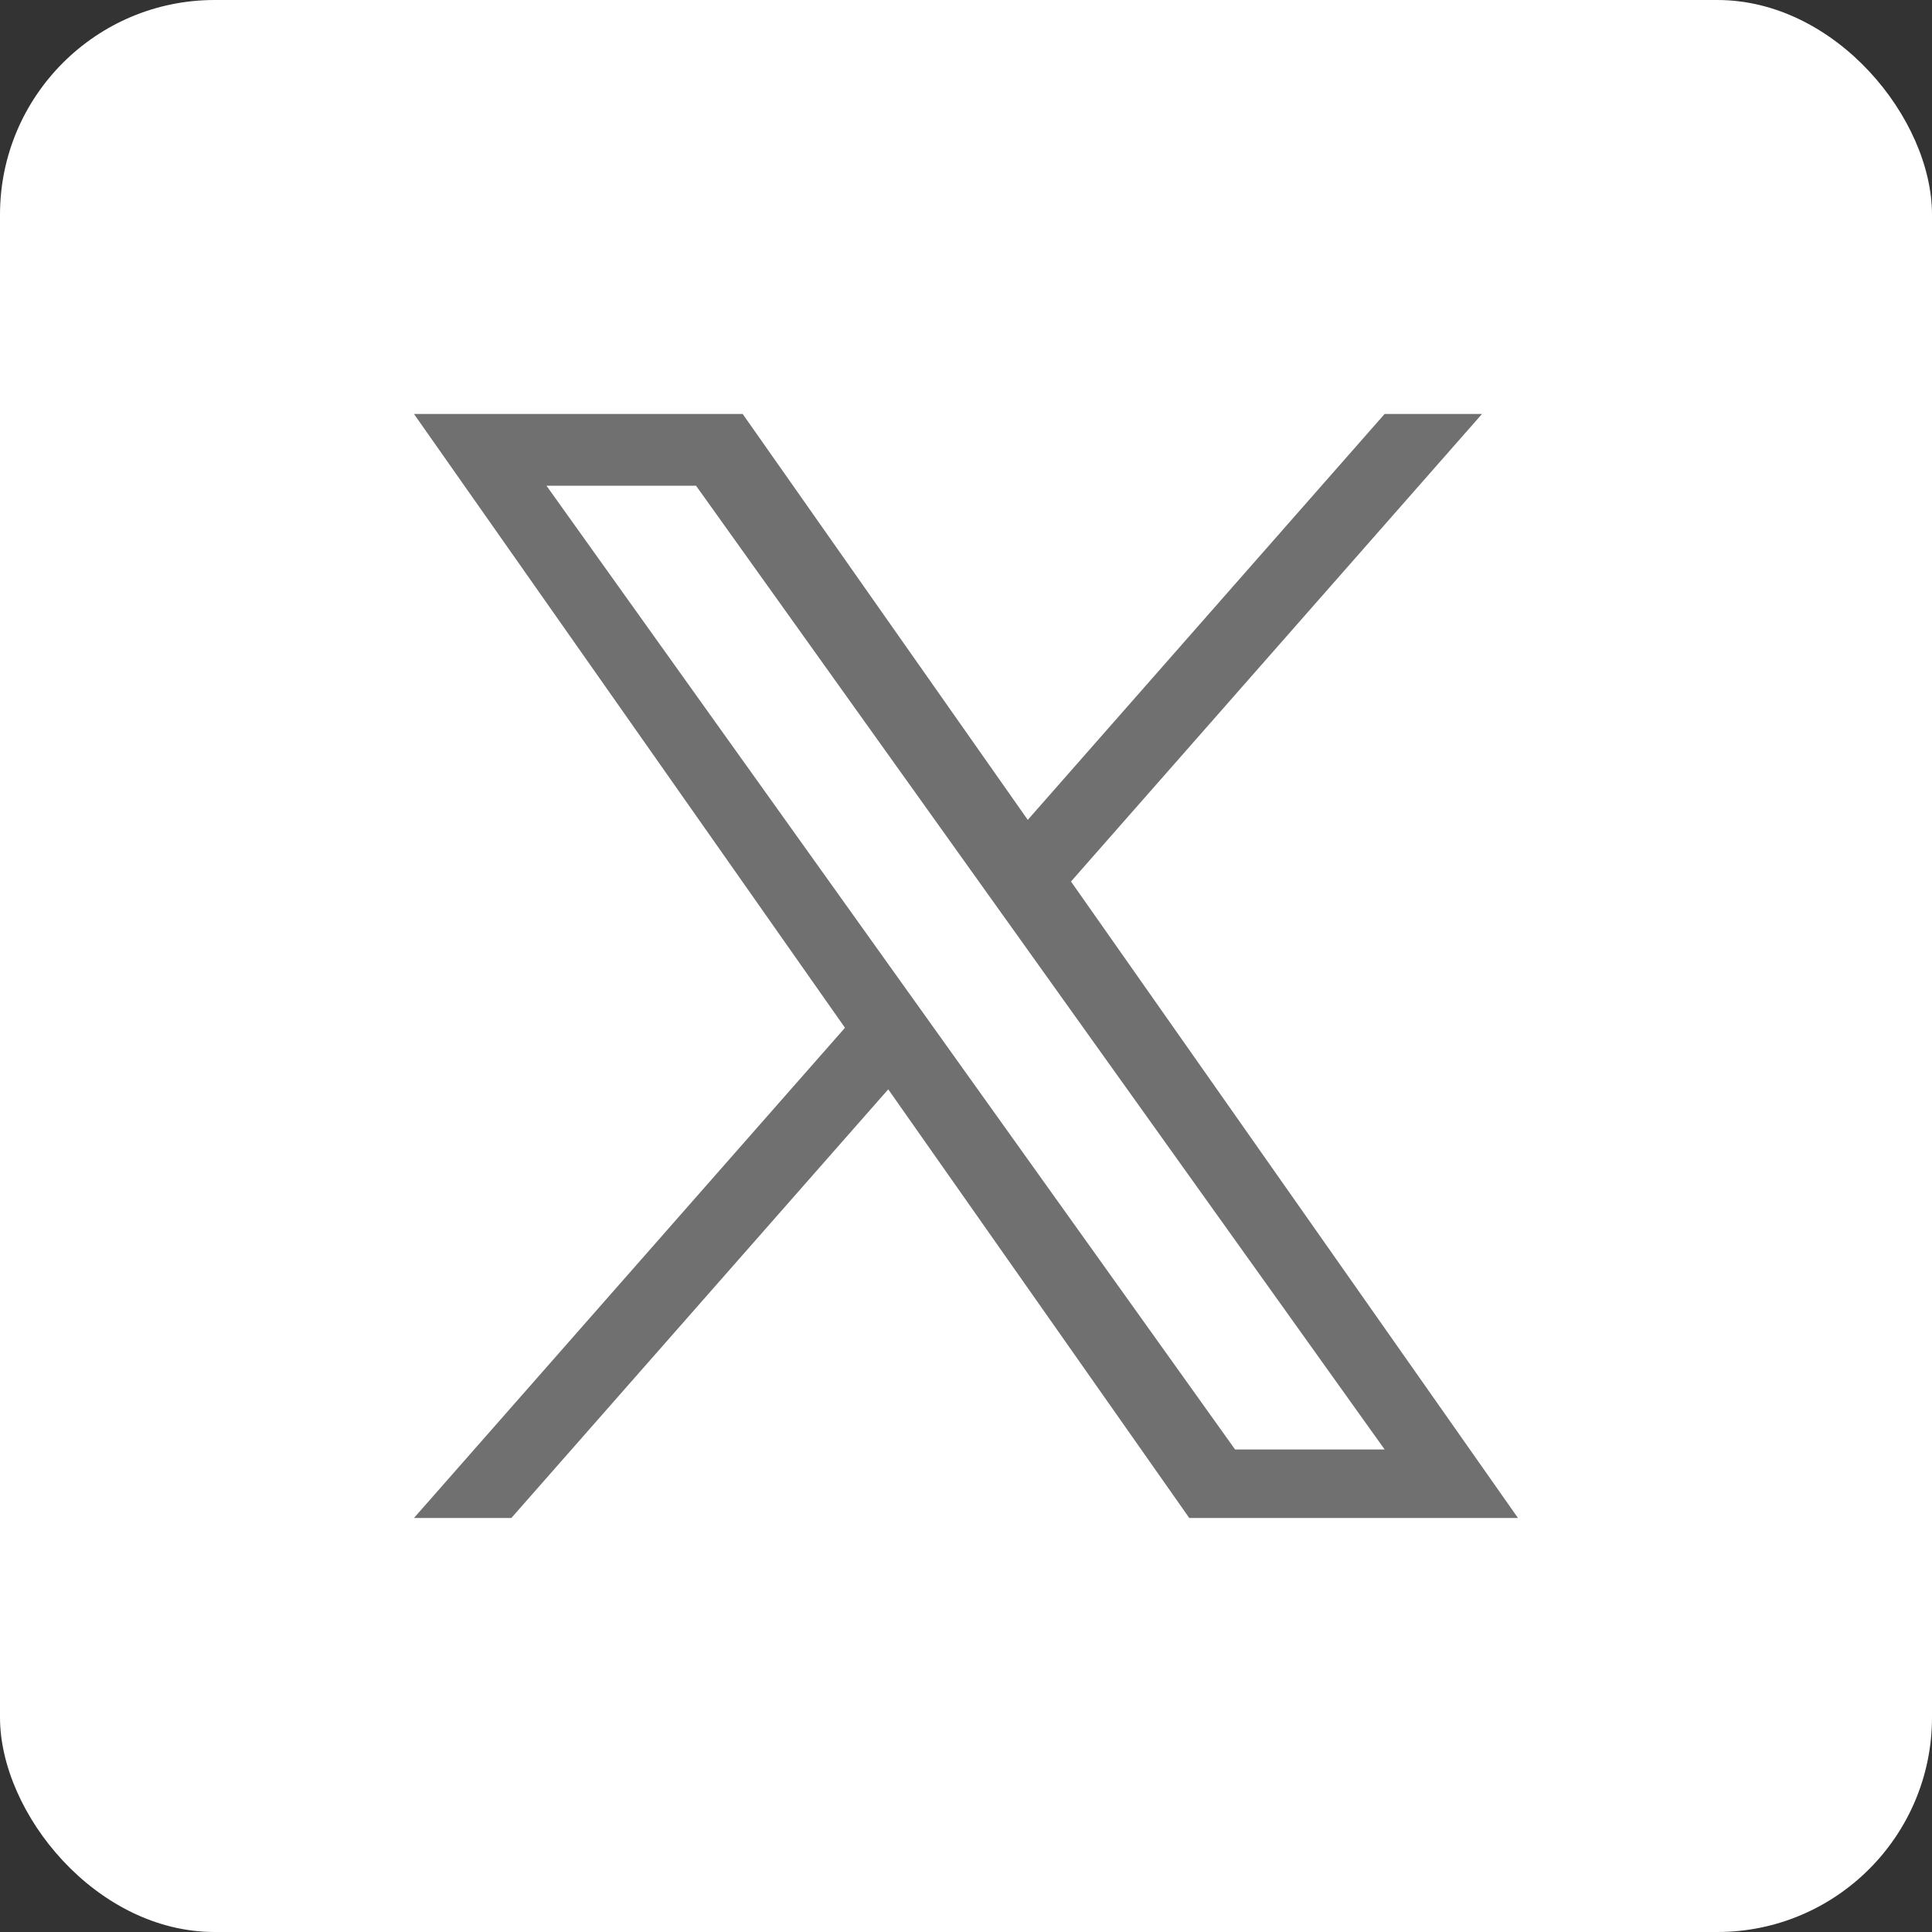
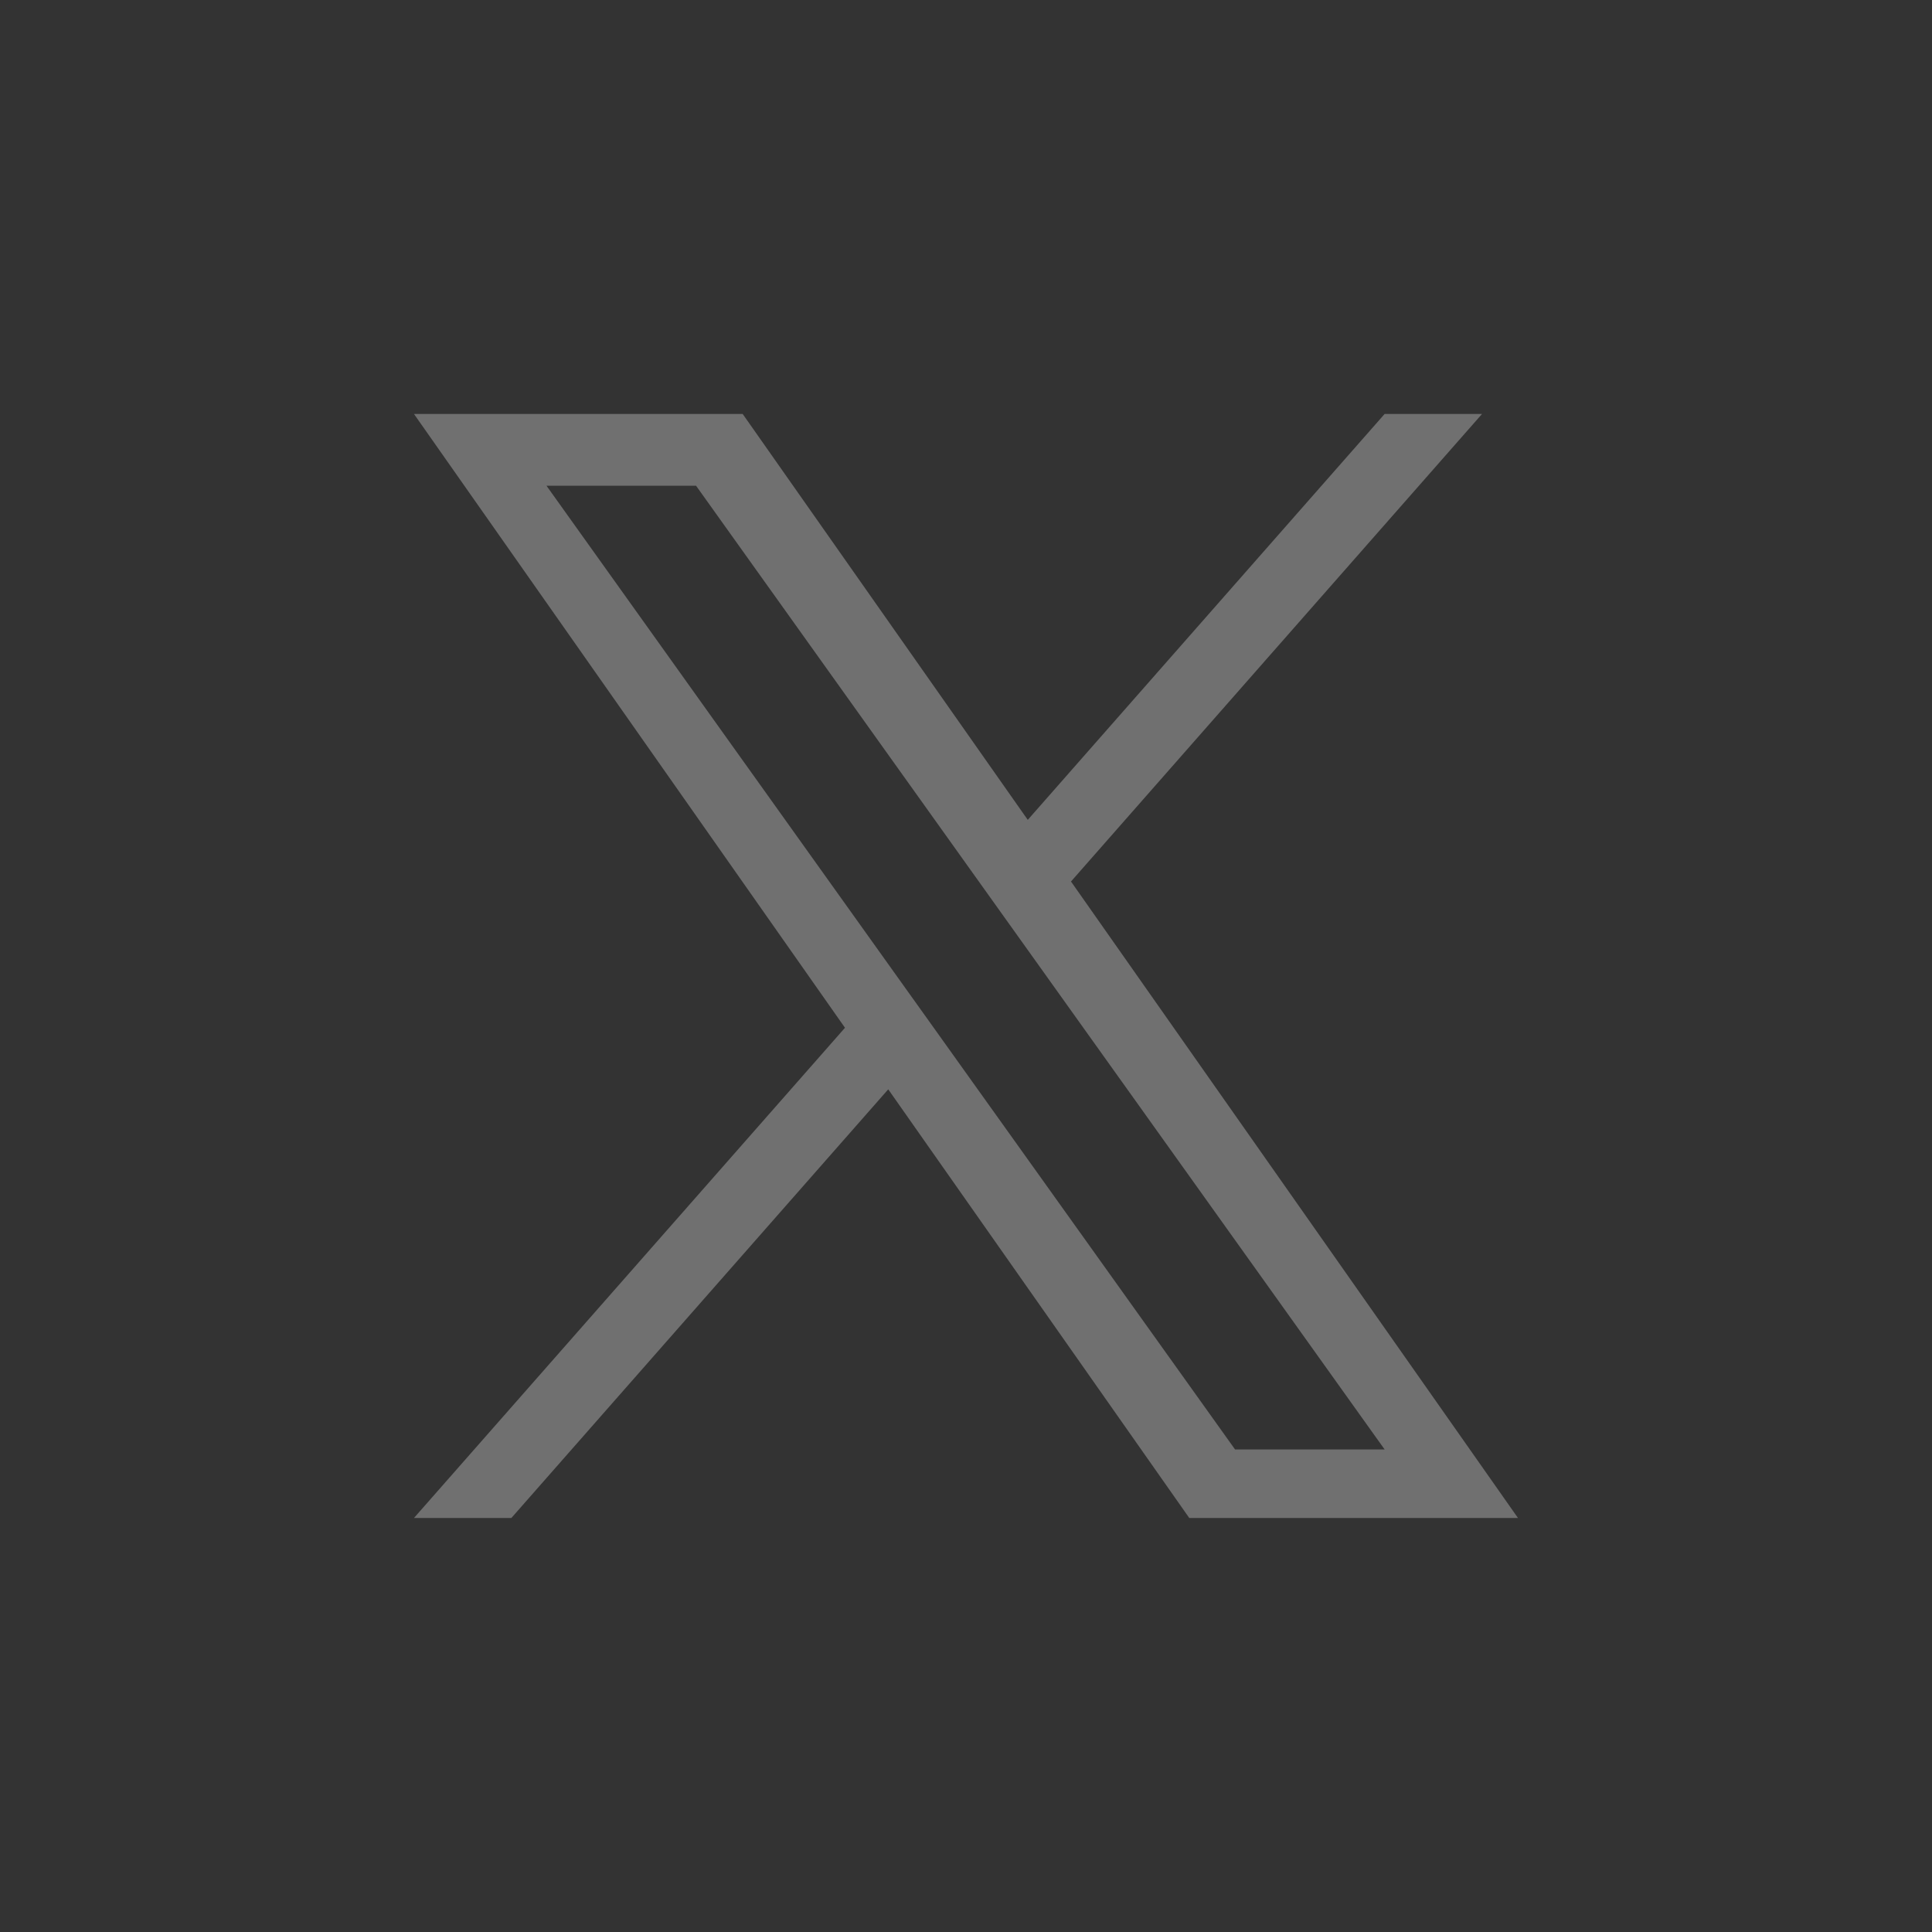
<svg xmlns="http://www.w3.org/2000/svg" width="36" height="36" viewBox="0 0 36 36" fill="none">
  <rect x="0" y="0" width="36" height="36" fill="#333333" stroke="none" />
-   <rect width="36" height="36" rx="4" fill="white" />
-   <path d="M19.957 16.425L27.615 7.714H25.8L19.151 15.277L13.839 7.714H7.714L15.745 19.151L7.714 28.285H9.529L16.551 20.298L22.16 28.285H28.285L19.956 16.425H19.957ZM17.471 19.252L16.657 18.113L10.183 9.051H12.97L18.195 16.364L19.009 17.503L25.801 27.009H23.014L17.471 19.252V19.252Z" fill="#707070" />
+   <path d="M19.957 16.425L27.615 7.714H25.8L19.151 15.277L13.839 7.714H7.714L15.745 19.151L7.714 28.285H9.529L16.551 20.298L22.16 28.285H28.285L19.956 16.425H19.957M17.471 19.252L16.657 18.113L10.183 9.051H12.97L18.195 16.364L19.009 17.503L25.801 27.009H23.014L17.471 19.252V19.252Z" fill="#707070" />
</svg>